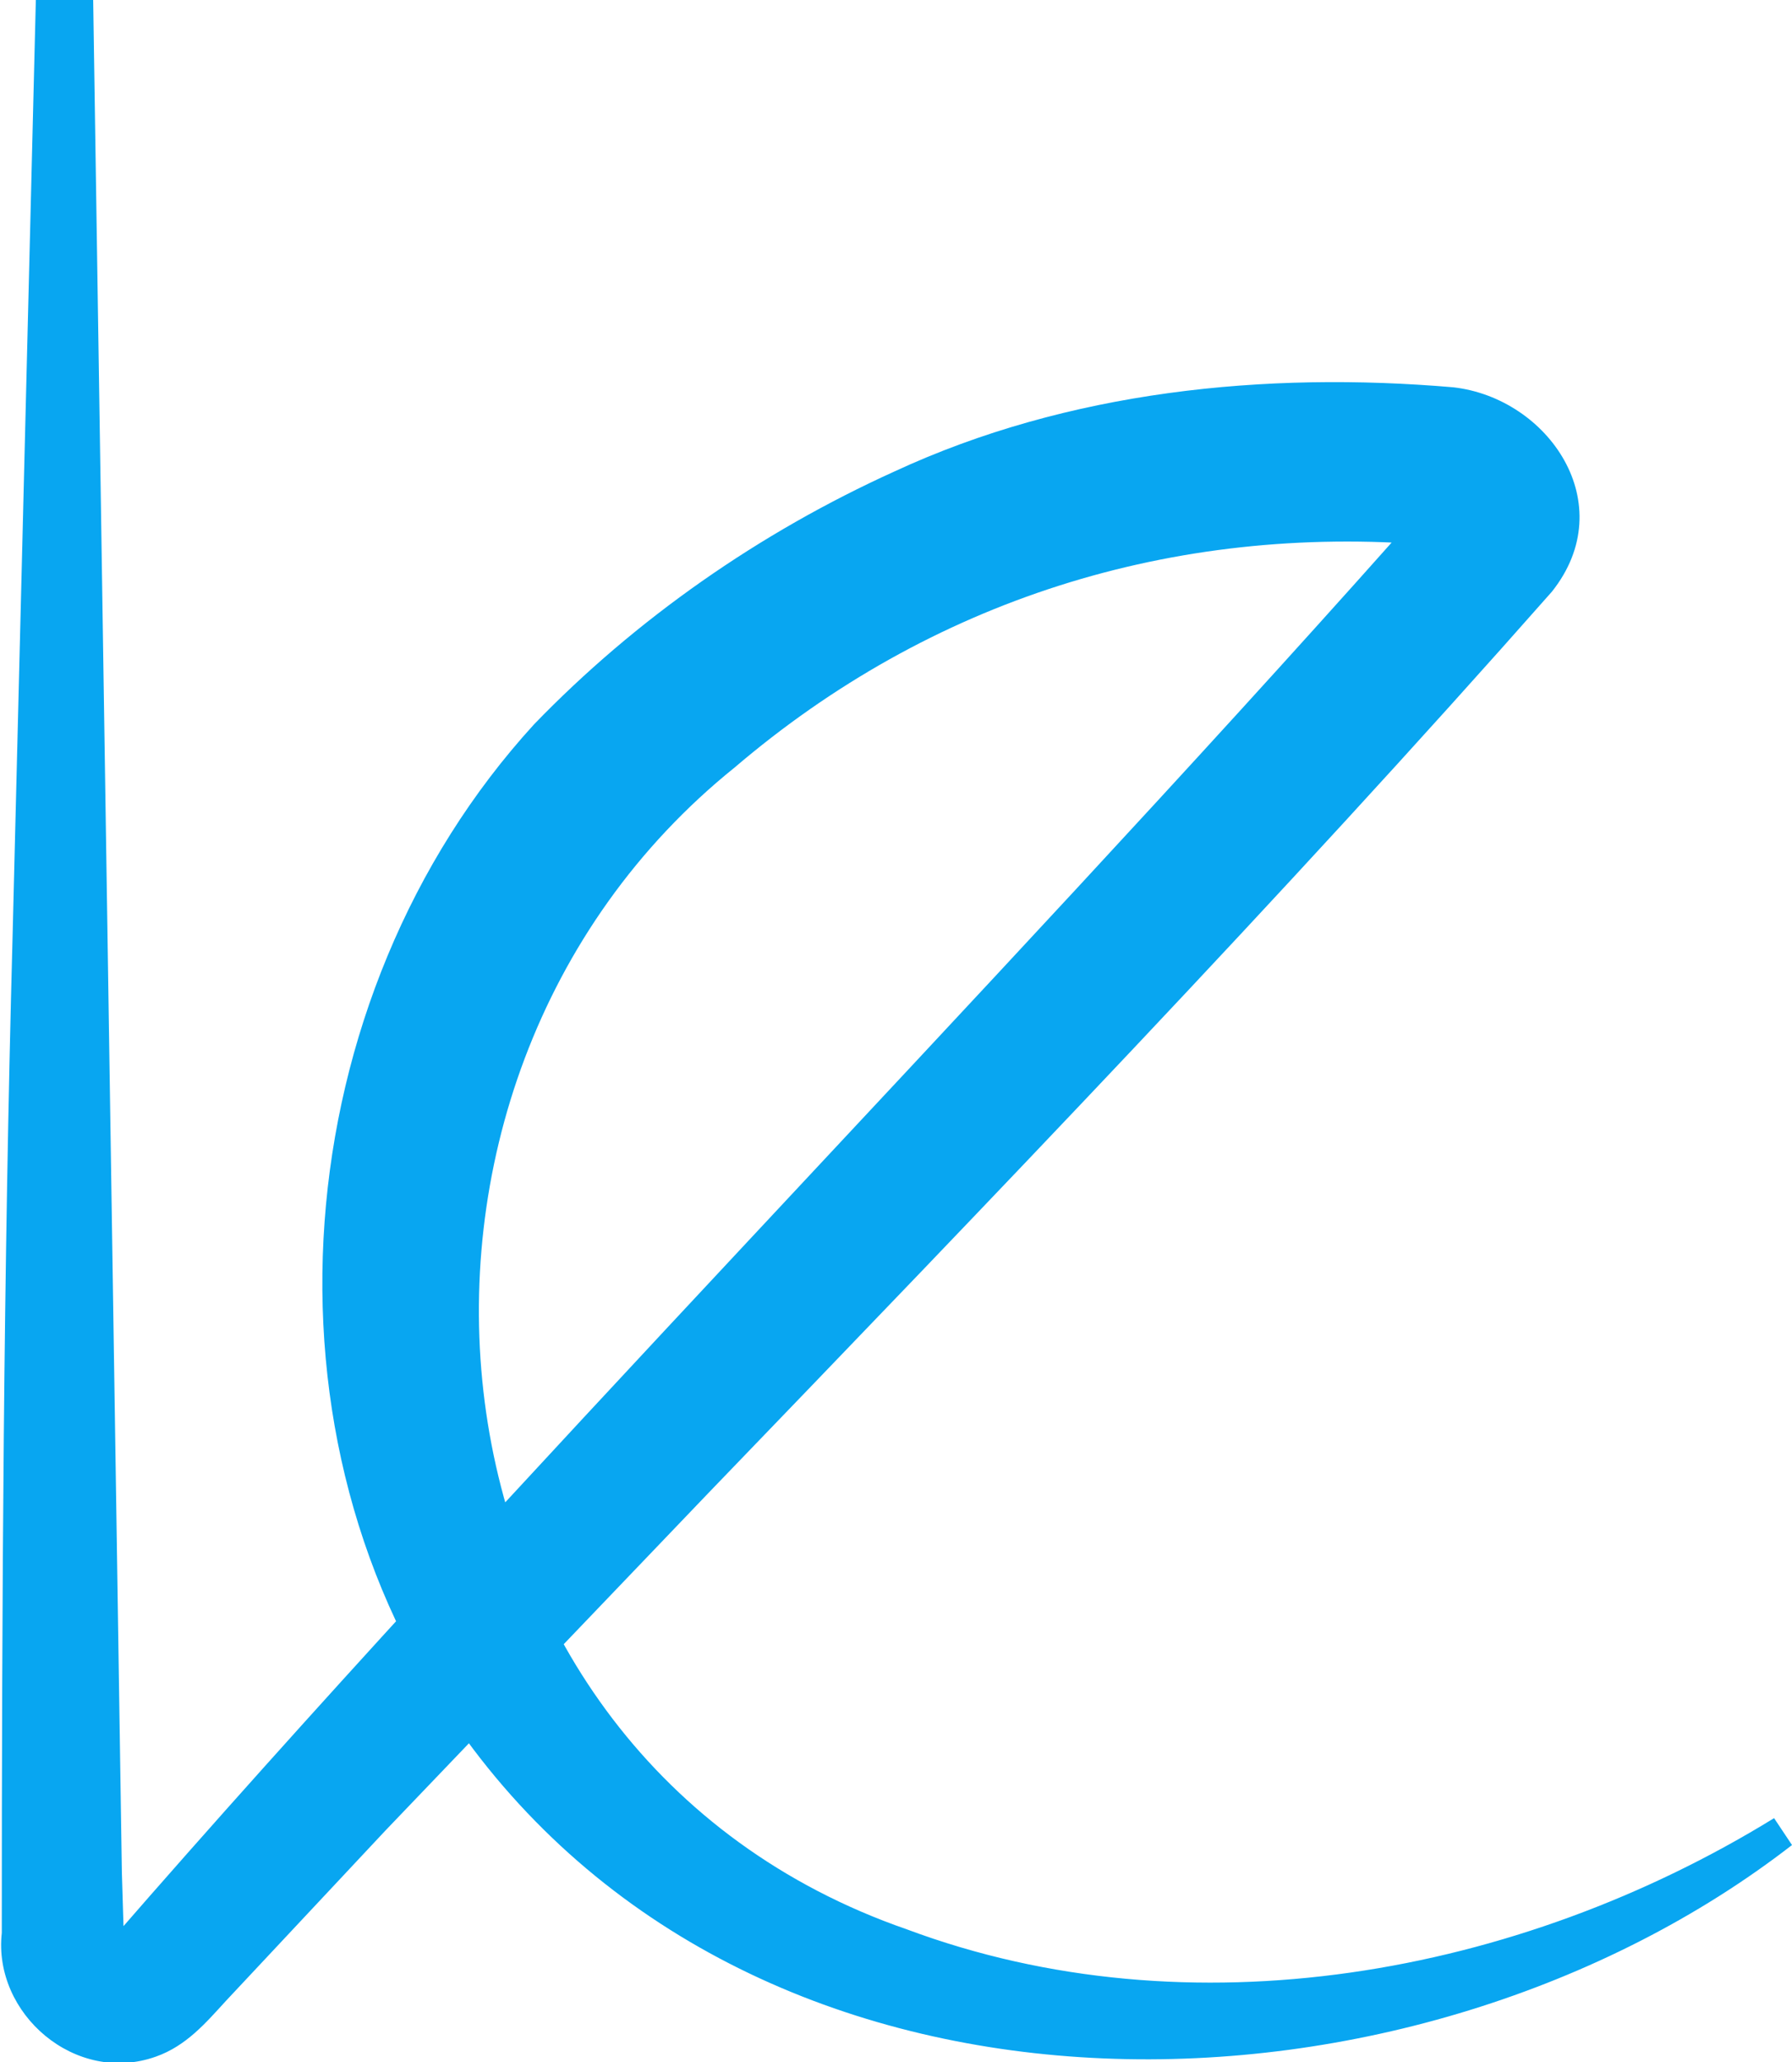
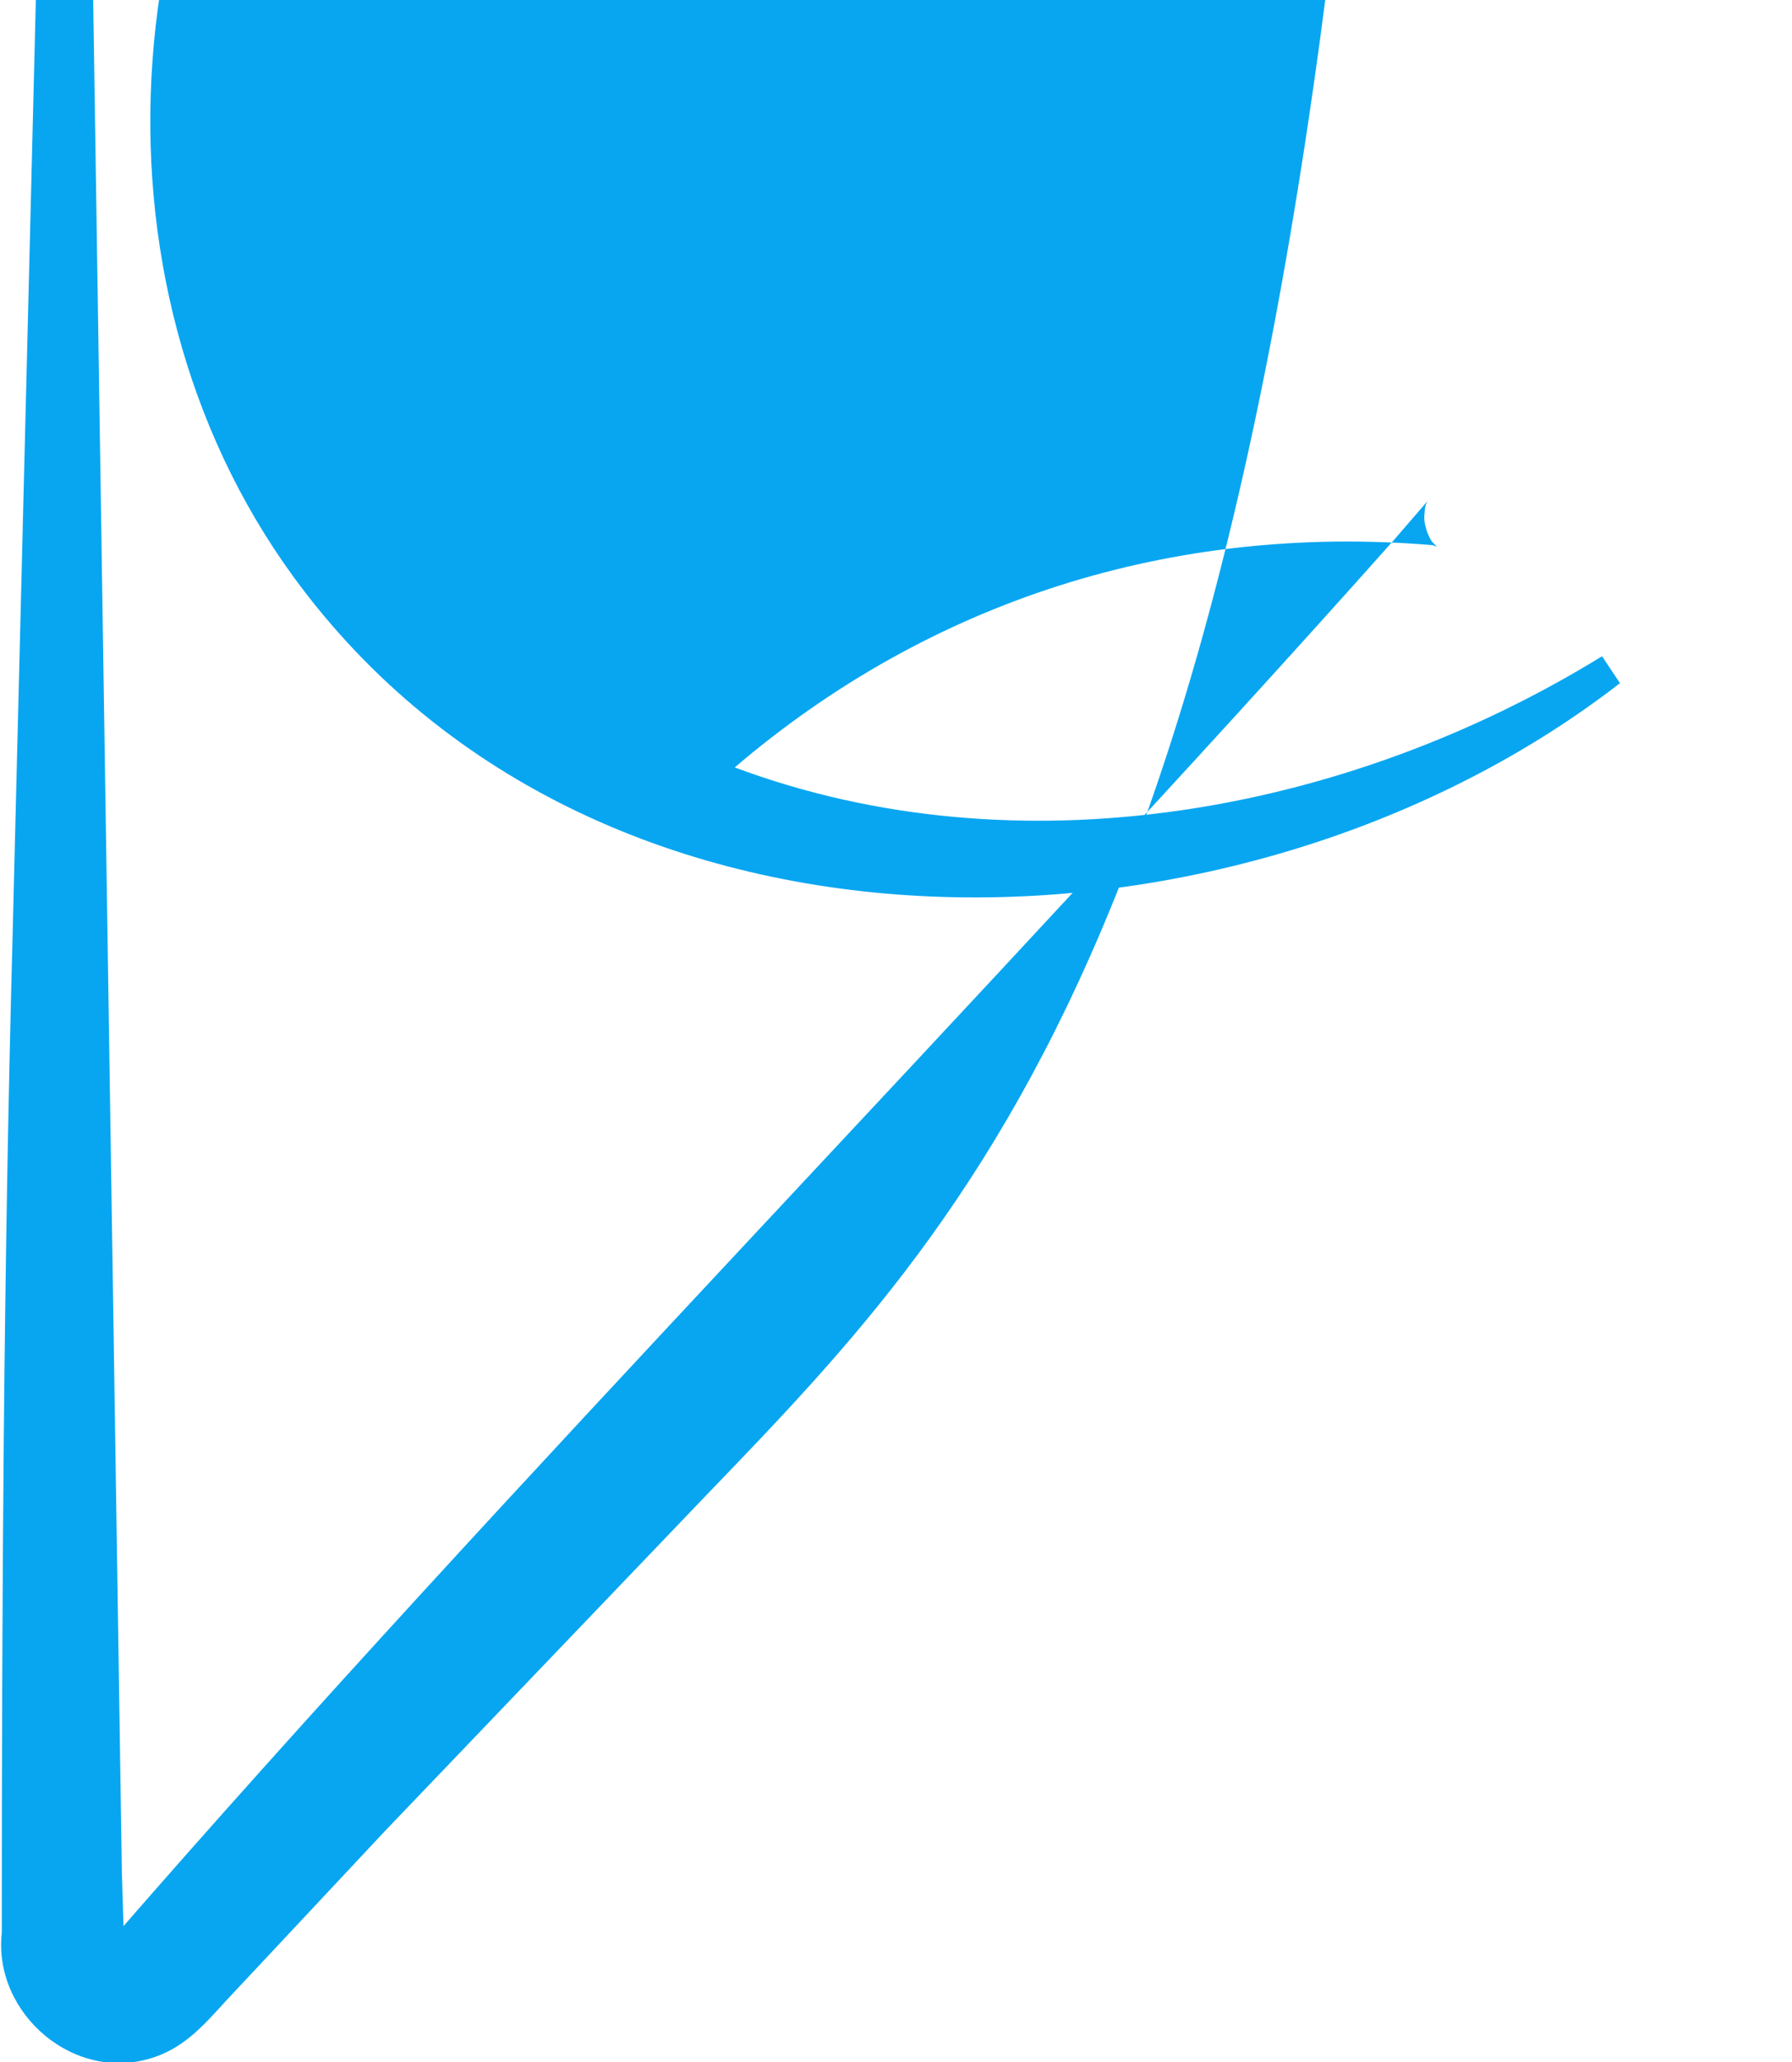
<svg xmlns="http://www.w3.org/2000/svg" version="1.1" id="Warstwa_1" x="0px" y="0px" width="100px" height="115px" viewBox="0 0 100 115" style="enable-background:new 0 0 100 115;" xml:space="preserve">
  <style type="text/css">
	.st0{fill:#08A6F1;}
</style>
-   <path class="st0" d="M5.2,0l1.6,104.4l0.1,3.3v0.8c0-0.3-0.2-0.5-0.6-0.4c22-25.3,48.7-52.4,71.5-78l1.9-2.2c0,0-0.2,0.2-0.2,0.7  c-0.1,0.6,0.2,1.3,0.4,1.6c0.5,0.5,0.2,0.2,0,0.2c-14.5-1.2-28,3.1-38.9,12.4C19,60.5,22.6,97.9,50.6,107.6  c15.8,5.9,34.1,2.6,48.4-6.2l1,1.5c-20.9,16.2-56.9,17.5-74-5.9c-12.2-16.7-10.1-41.4,3.8-56.6c5.7-5.9,12.6-10.7,20.1-14.1  c9.7-4.5,20.7-5.6,31.2-4.7c5.3,0.6,9.4,6.5,5.5,11.4C71.5,50.1,55.3,66.9,39.5,83.3l-18,18.8l-8.9,9.5c-1.1,1.2-2.2,2.5-3.9,3.1  c-4.5,1.6-9.1-2.4-8.6-6.9c0-18.5,0.1-37,0.6-55.5L2,0L5.2,0L5.2,0z" />
+   <path class="st0" d="M5.2,0l1.6,104.4l0.1,3.3v0.8c0-0.3-0.2-0.5-0.6-0.4c22-25.3,48.7-52.4,71.5-78l1.9-2.2c0,0-0.2,0.2-0.2,0.7  c-0.1,0.6,0.2,1.3,0.4,1.6c0.5,0.5,0.2,0.2,0,0.2c-14.5-1.2-28,3.1-38.9,12.4c15.8,5.9,34.1,2.6,48.4-6.2l1,1.5c-20.9,16.2-56.9,17.5-74-5.9c-12.2-16.7-10.1-41.4,3.8-56.6c5.7-5.9,12.6-10.7,20.1-14.1  c9.7-4.5,20.7-5.6,31.2-4.7c5.3,0.6,9.4,6.5,5.5,11.4C71.5,50.1,55.3,66.9,39.5,83.3l-18,18.8l-8.9,9.5c-1.1,1.2-2.2,2.5-3.9,3.1  c-4.5,1.6-9.1-2.4-8.6-6.9c0-18.5,0.1-37,0.6-55.5L2,0L5.2,0L5.2,0z" />
</svg>